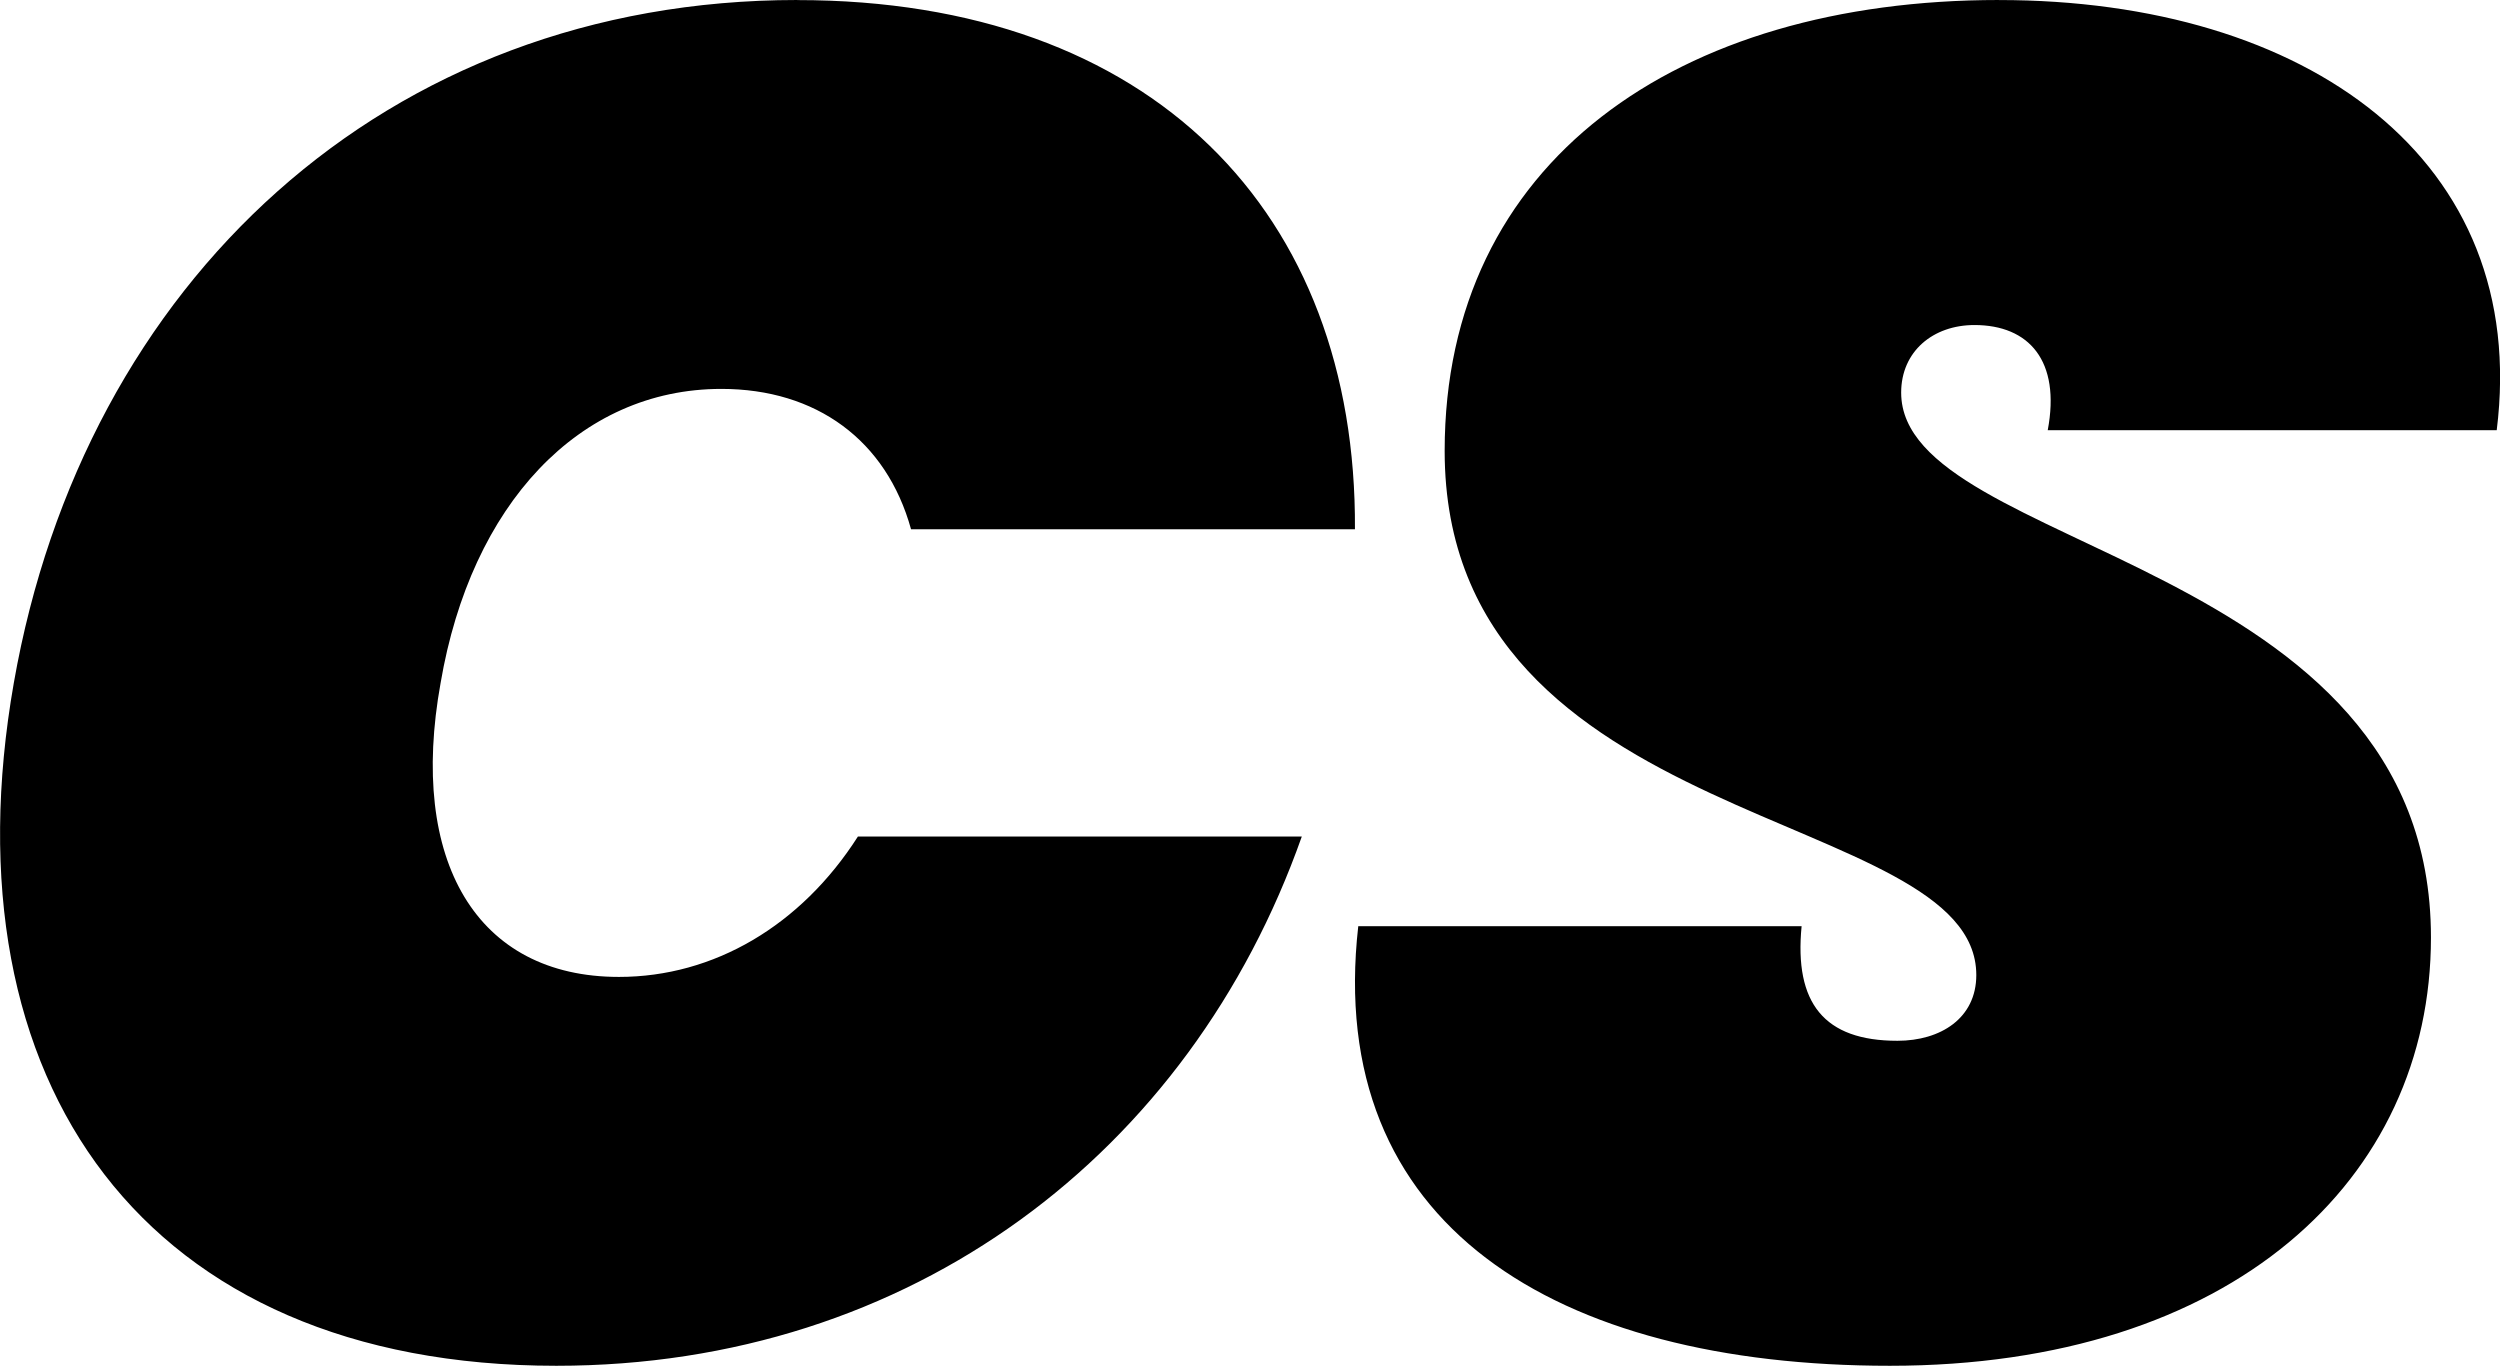
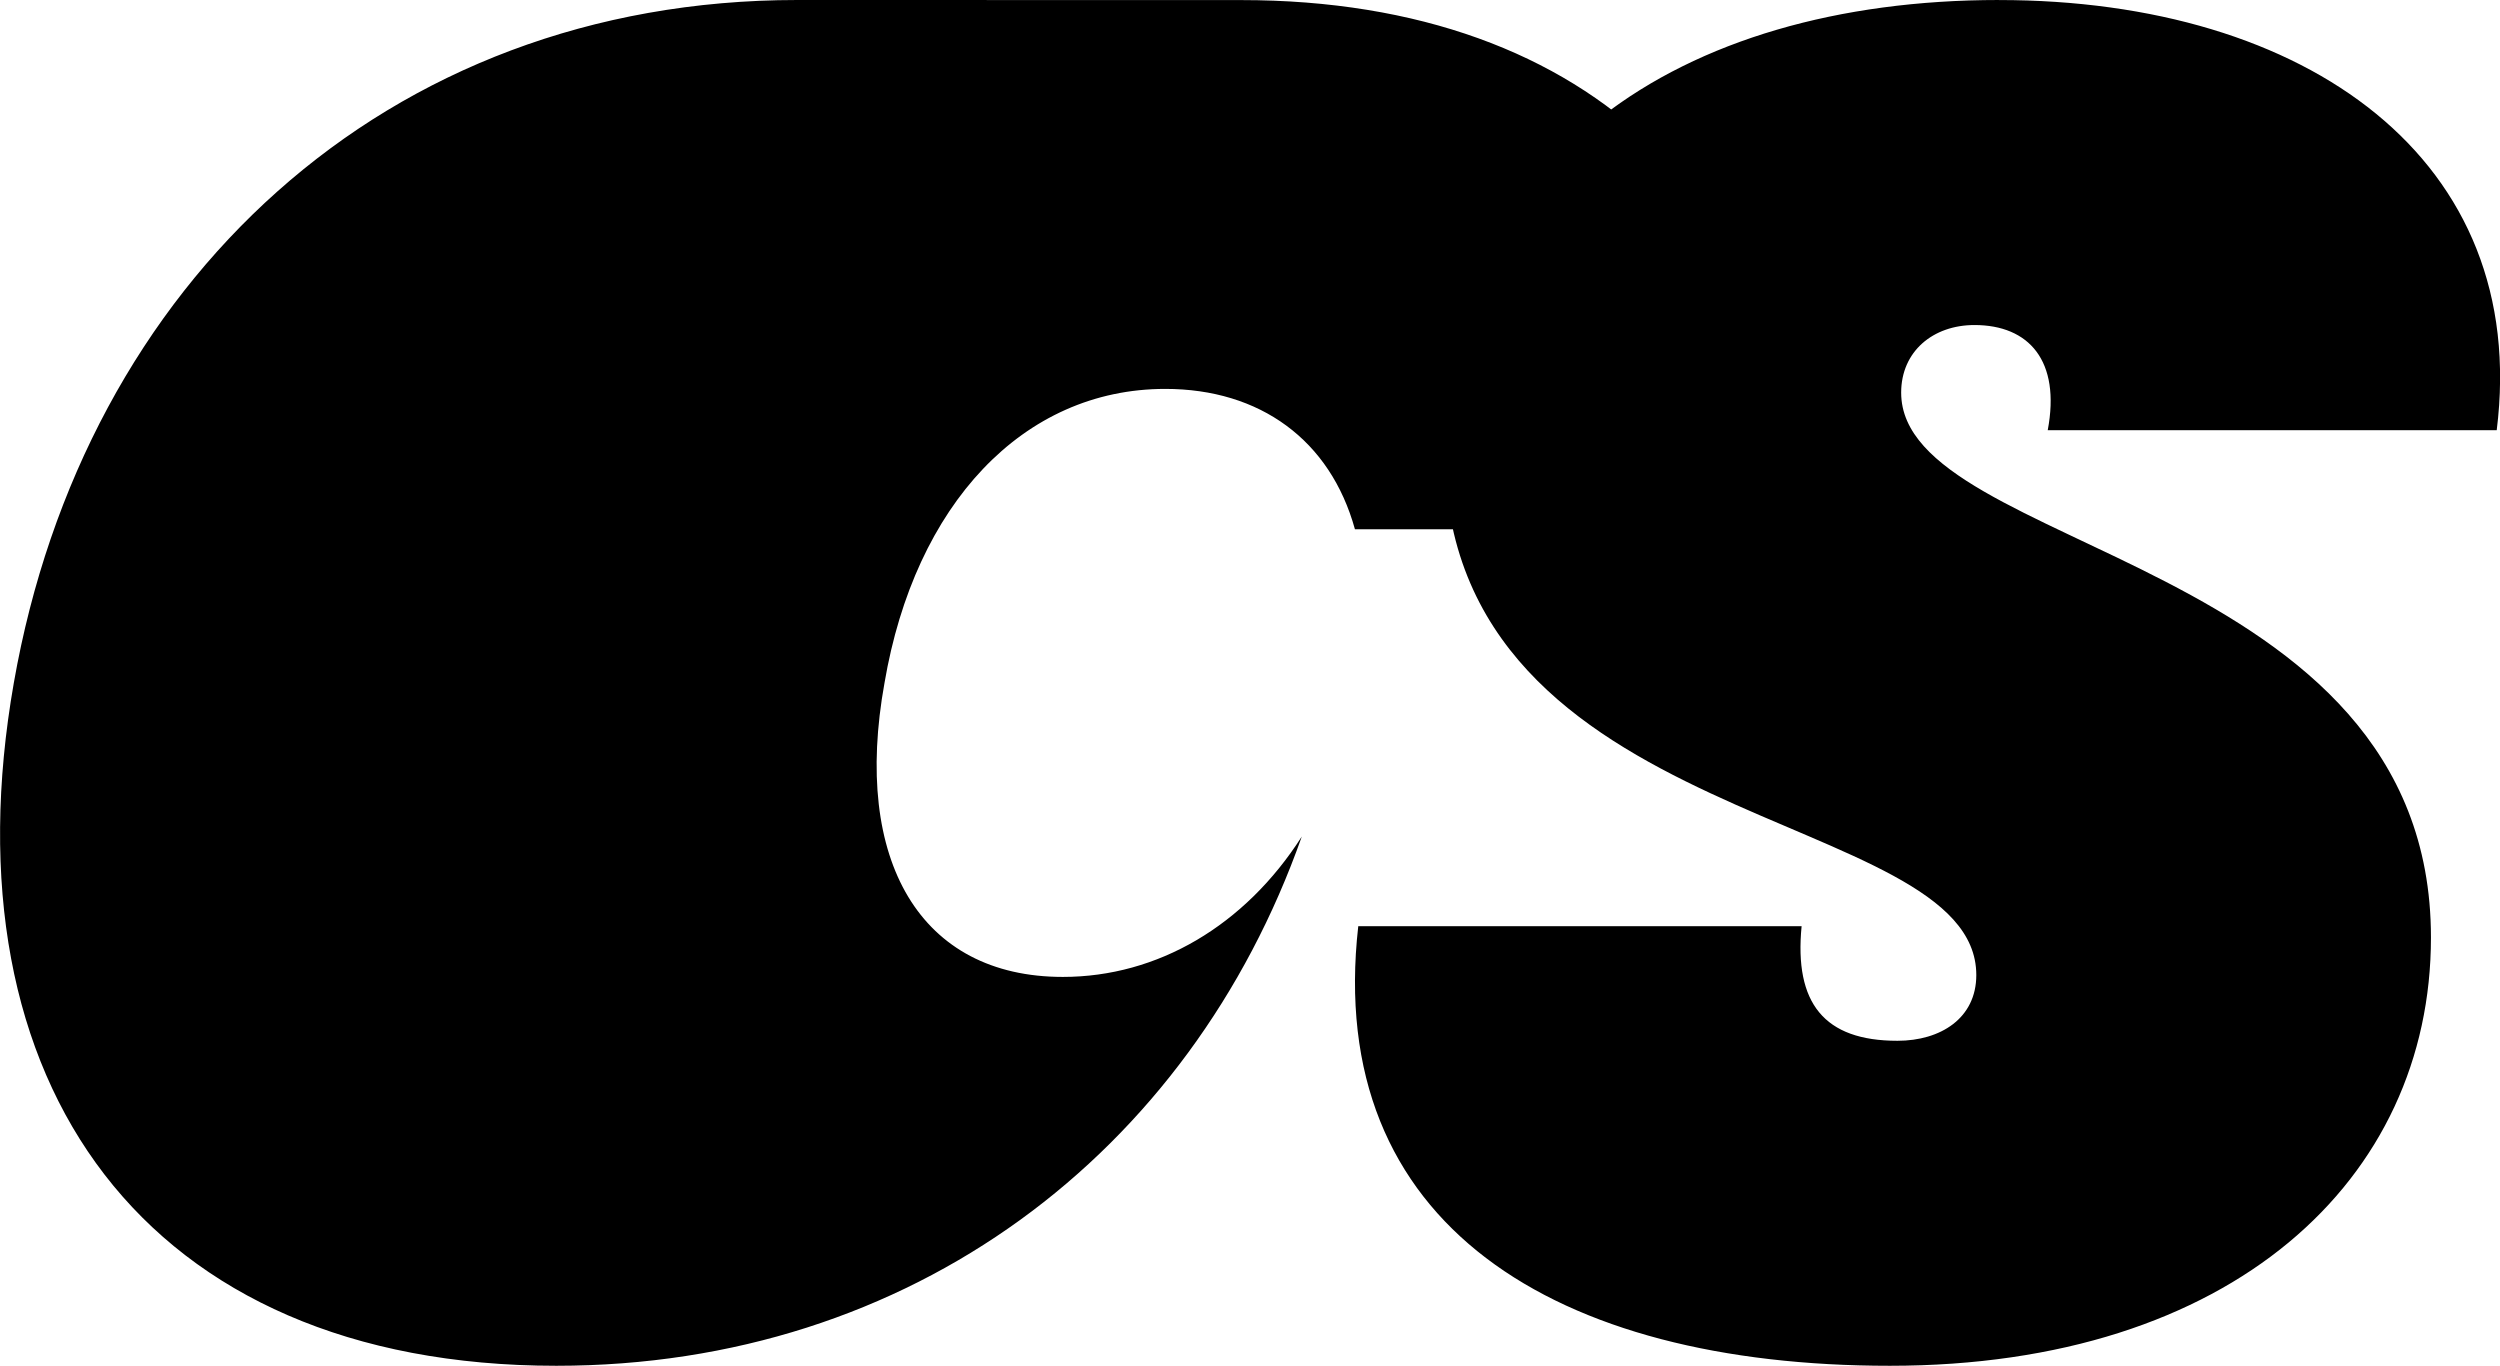
<svg xmlns="http://www.w3.org/2000/svg" viewBox="0 0 64.785 35.393" version="1.1" height="133.77" width="244.86">
  <g transform="translate(-104.2 -158.05)">
-     <path stroke-width="184.12" d="m124.86 158.05c-10.667 0-18.483 7.324-20.302 17.696-1.819 10.372 3.392 17.697 14.059 17.697 9.192 0 16.418-5.506 19.318-13.715h-11.503c-1.475 2.31-3.736 3.638-6.193 3.638-3.687 0-5.457-2.998-4.621-7.619 0.787-4.621 3.588-7.619 7.275-7.619 2.458 0 4.277 1.327 4.916 3.638h11.503c0.049-8.209-5.26-13.714-14.452-13.714zm31.139 0c-8.325 0-14.362 4.187-14.362 11.684 0 9.931 13.777 9.201 13.777 13.583 0 1.12-0.925 1.704-2.044 1.704-1.899 0-2.678-0.974-2.483-2.97h-11.489c-0.876 7.741 5.112 11.392 13.777 11.392 8.86 0 14.021-4.82 14.021-11.1 0-9.883-13.729-9.98-13.729-14.118 0-1.071 0.828-1.752 1.899-1.752 1.412 0 2.239 0.925 1.899 2.726h11.635c0.876-7.01-4.917-11.148-12.901-11.148z" />
+     <path stroke-width="184.12" d="m124.86 158.05c-10.667 0-18.483 7.324-20.302 17.696-1.819 10.372 3.392 17.697 14.059 17.697 9.192 0 16.418-5.506 19.318-13.715c-1.475 2.31-3.736 3.638-6.193 3.638-3.687 0-5.457-2.998-4.621-7.619 0.787-4.621 3.588-7.619 7.275-7.619 2.458 0 4.277 1.327 4.916 3.638h11.503c0.049-8.209-5.26-13.714-14.452-13.714zm31.139 0c-8.325 0-14.362 4.187-14.362 11.684 0 9.931 13.777 9.201 13.777 13.583 0 1.12-0.925 1.704-2.044 1.704-1.899 0-2.678-0.974-2.483-2.97h-11.489c-0.876 7.741 5.112 11.392 13.777 11.392 8.86 0 14.021-4.82 14.021-11.1 0-9.883-13.729-9.98-13.729-14.118 0-1.071 0.828-1.752 1.899-1.752 1.412 0 2.239 0.925 1.899 2.726h11.635c0.876-7.01-4.917-11.148-12.901-11.148z" />
  </g>
  <style>
  path { fill: black; }
  @media (prefers-color-scheme: dark) {
    path { fill: white; }
  }
</style>
</svg>